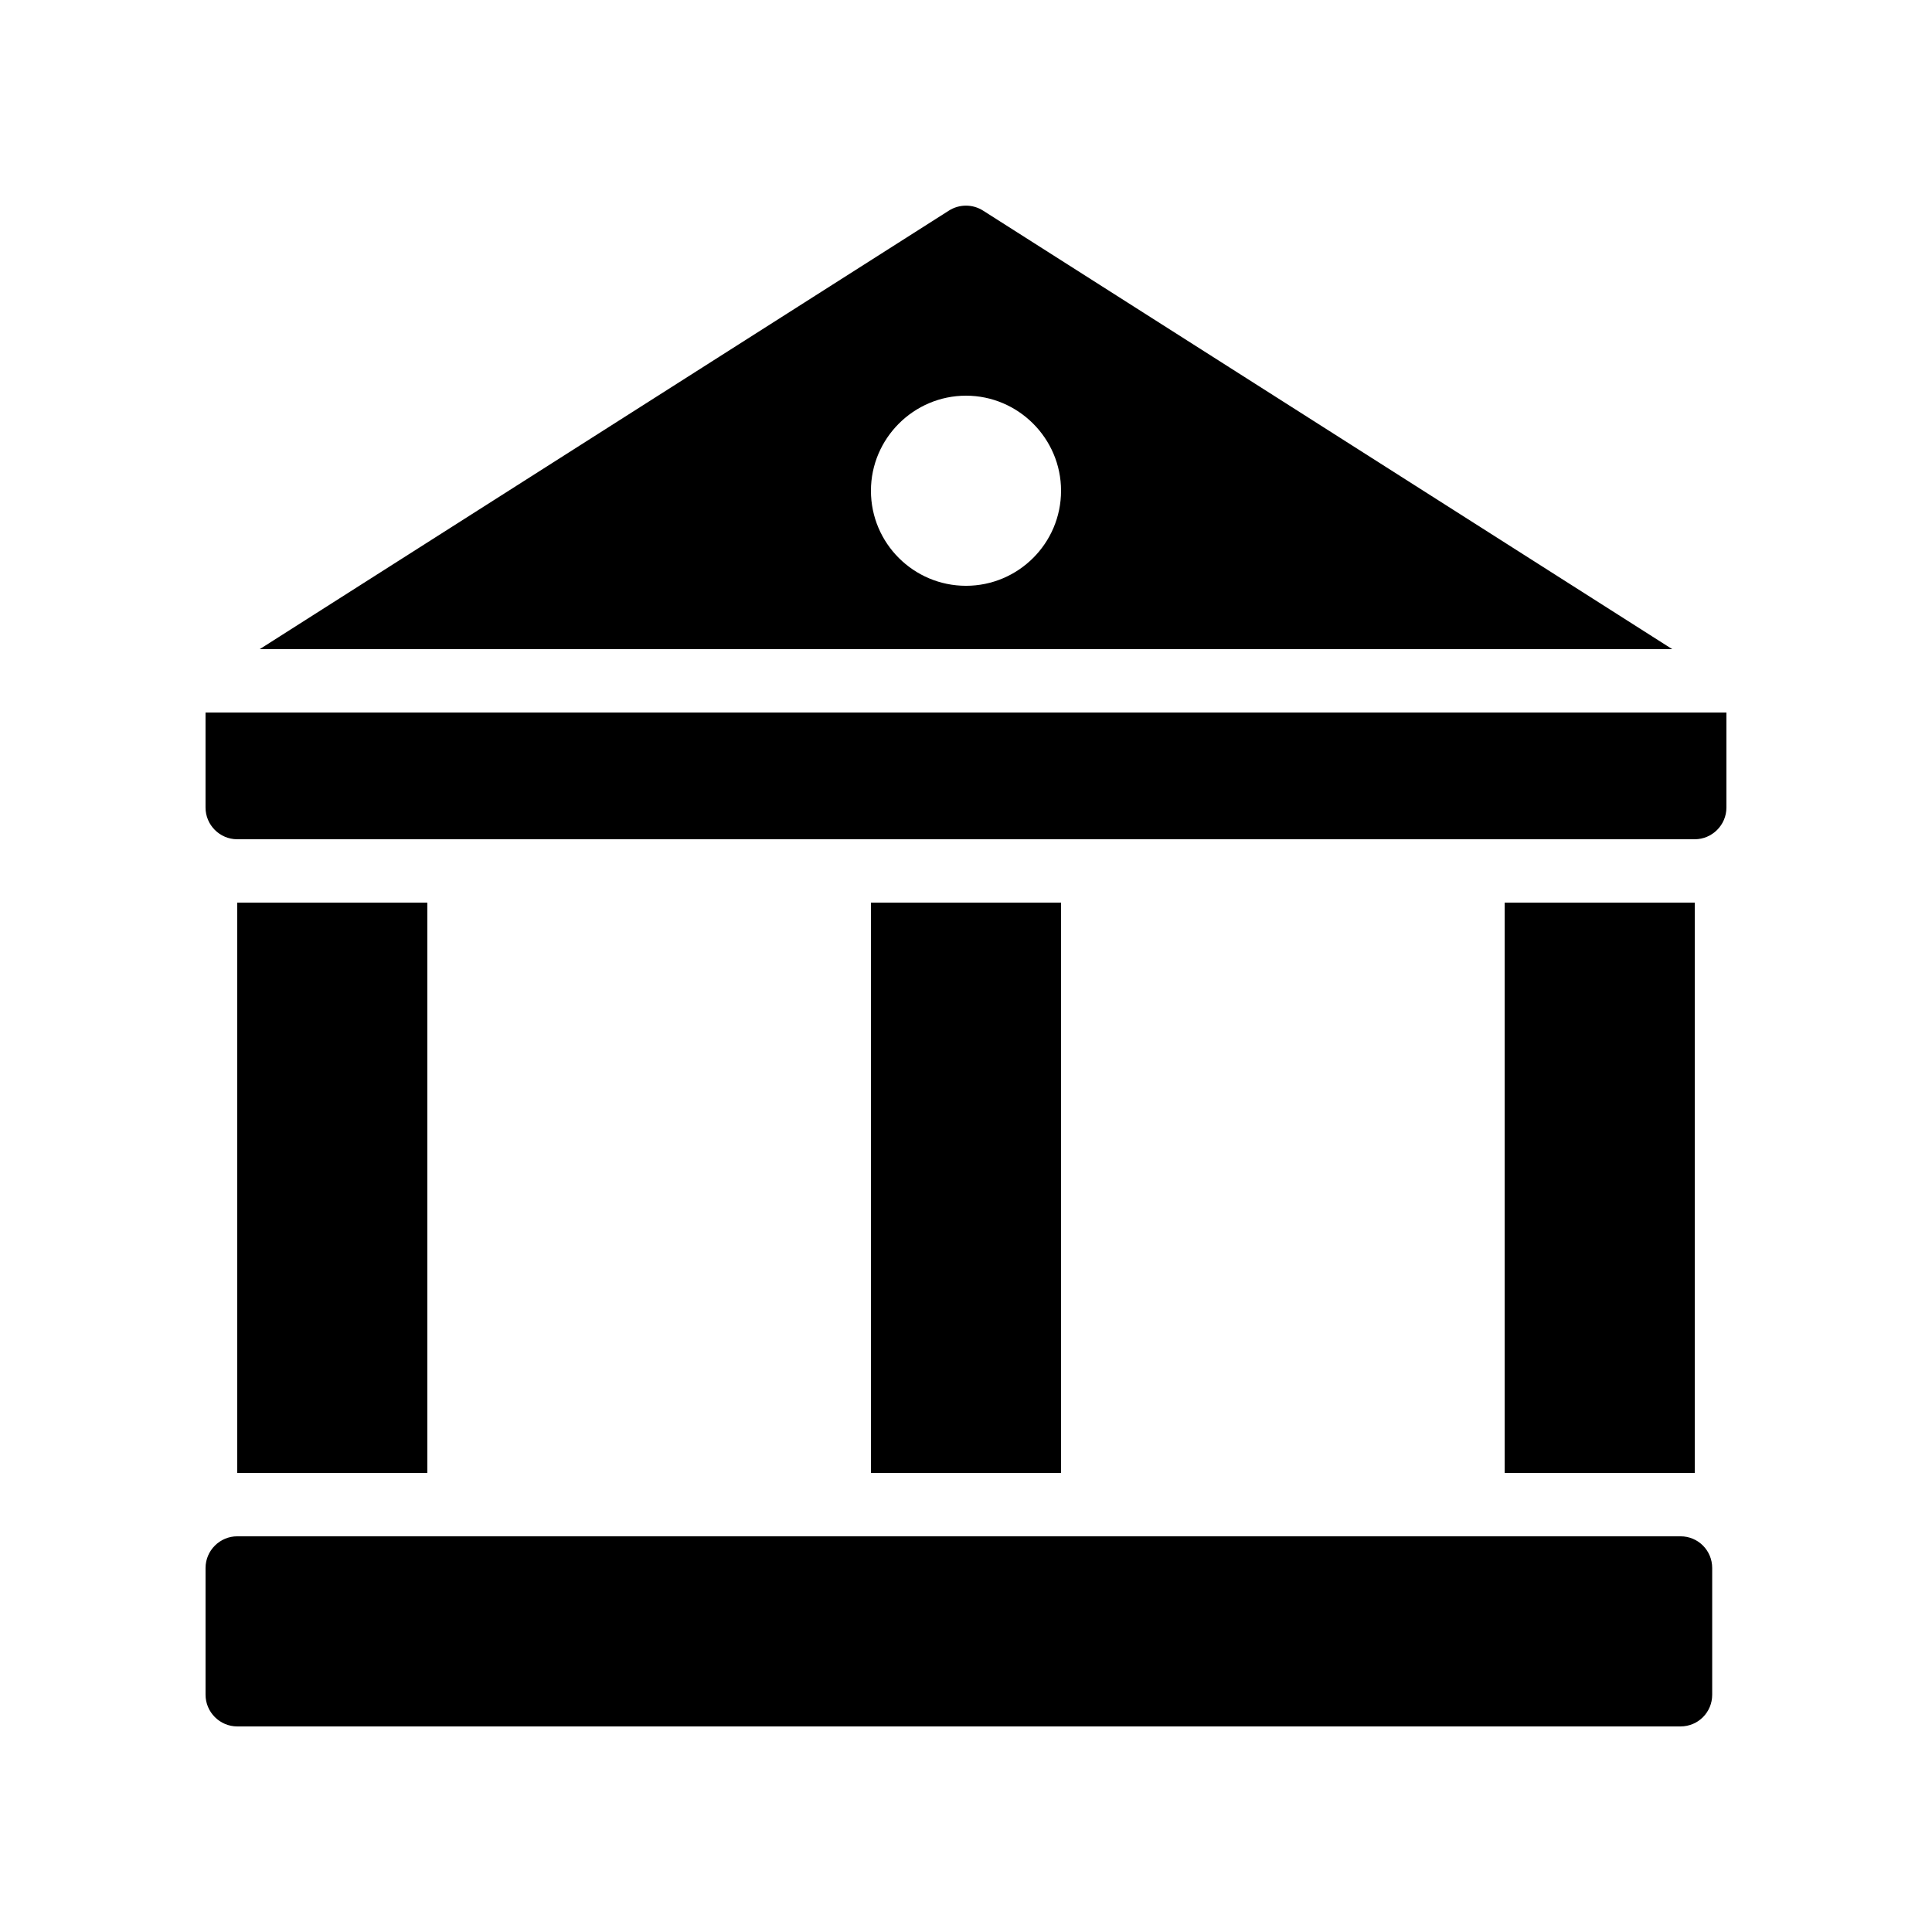
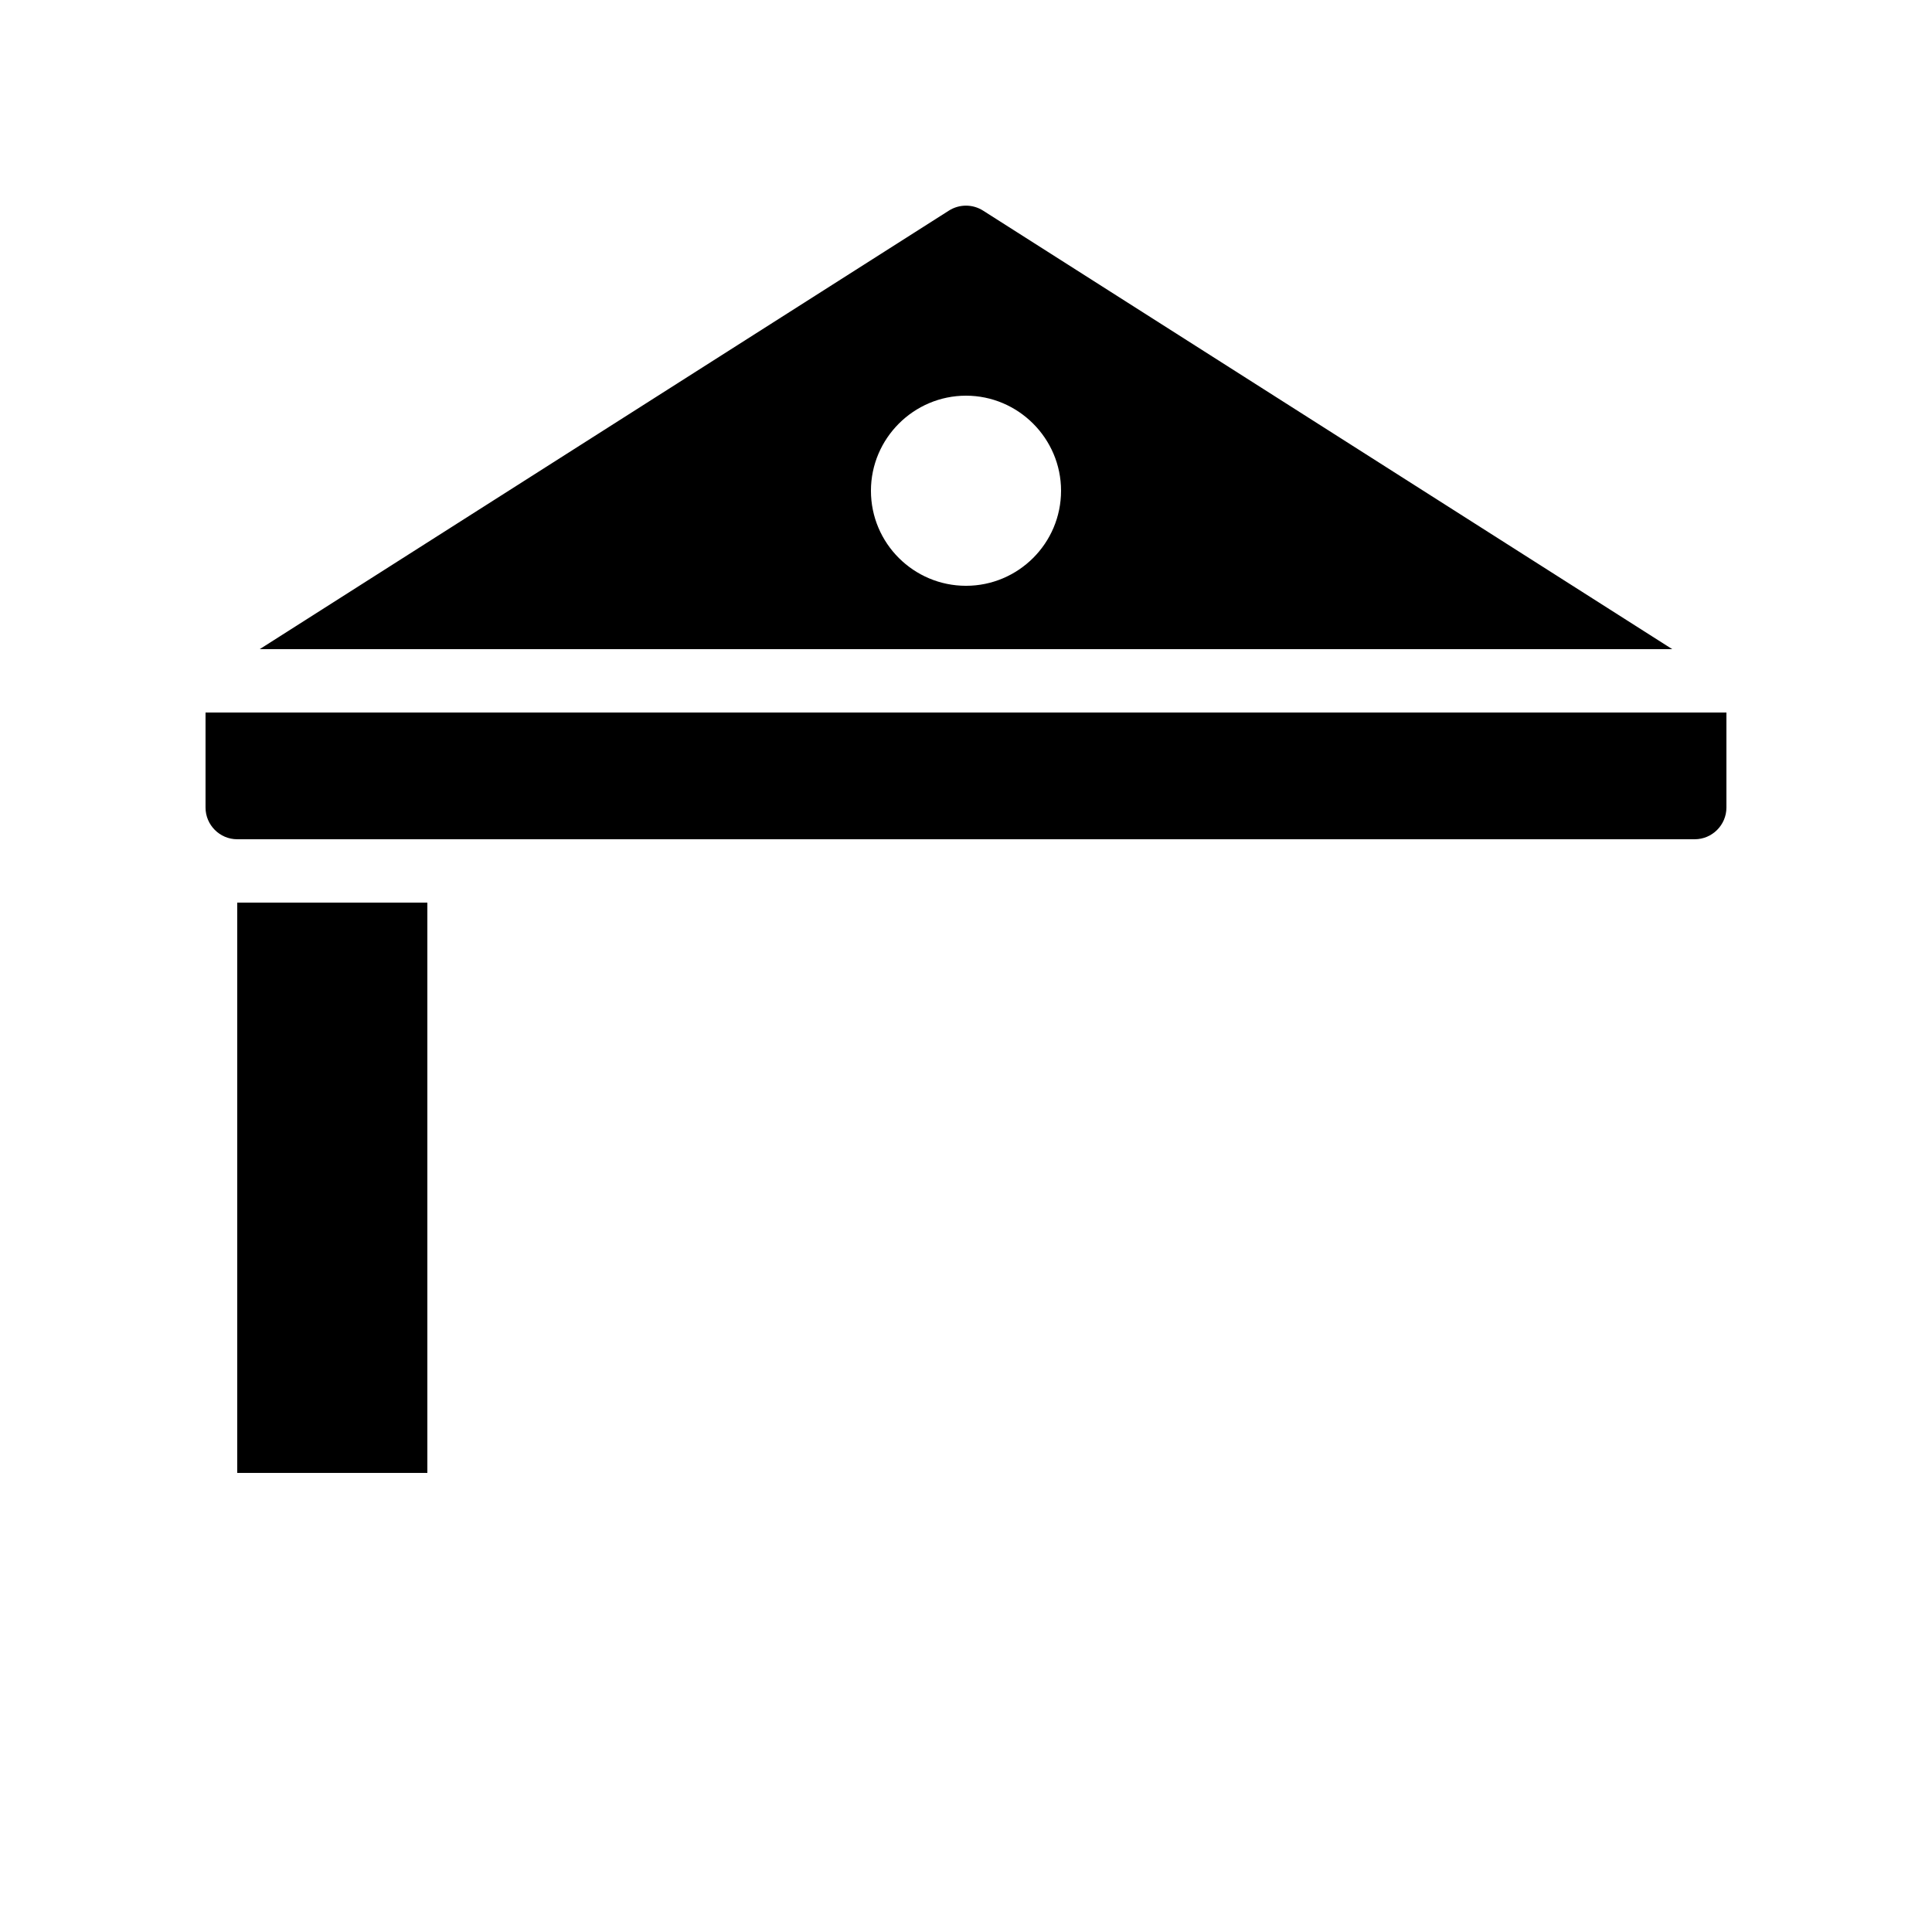
<svg xmlns="http://www.w3.org/2000/svg" fill="#000000" width="800px" height="800px" version="1.1" viewBox="144 144 512 512">
  <g>
-     <path d="m206.87 601.52h382.48c4.703 0 8.398-3.777 8.398-8.398v-33.586c0-4.617-3.695-8.398-8.398-8.398h-382.48c-4.617 0-8.398 3.777-8.398 8.398v33.586c0.004 4.617 3.781 8.398 8.398 8.398z" />
-     <path d="m542.75 383.2h50.383v151.14h-50.383z" />
-     <path d="m374.81 383.2h50.383v151.14h-50.383z" />
    <path d="m206.87 383.2h50.383v151.14h-50.383z" />
    <path d="m404.53 199.82c-2.769-1.762-6.297-1.762-9.07 0l-182.63 116.21h374.33zm-4.531 99.422c-13.855 0-25.191-11.25-25.191-25.191 0-13.855 11.336-25.191 25.191-25.191s25.191 11.336 25.191 25.191c-0.004 13.938-11.34 25.191-25.191 25.191z" />
    <path d="m206.87 366.41h386.25c4.617 0 8.398-3.777 8.398-8.398v-25.191l-403.05 0.004v25.191c0 4.617 3.777 8.395 8.395 8.395z" />
  </g>
</svg>